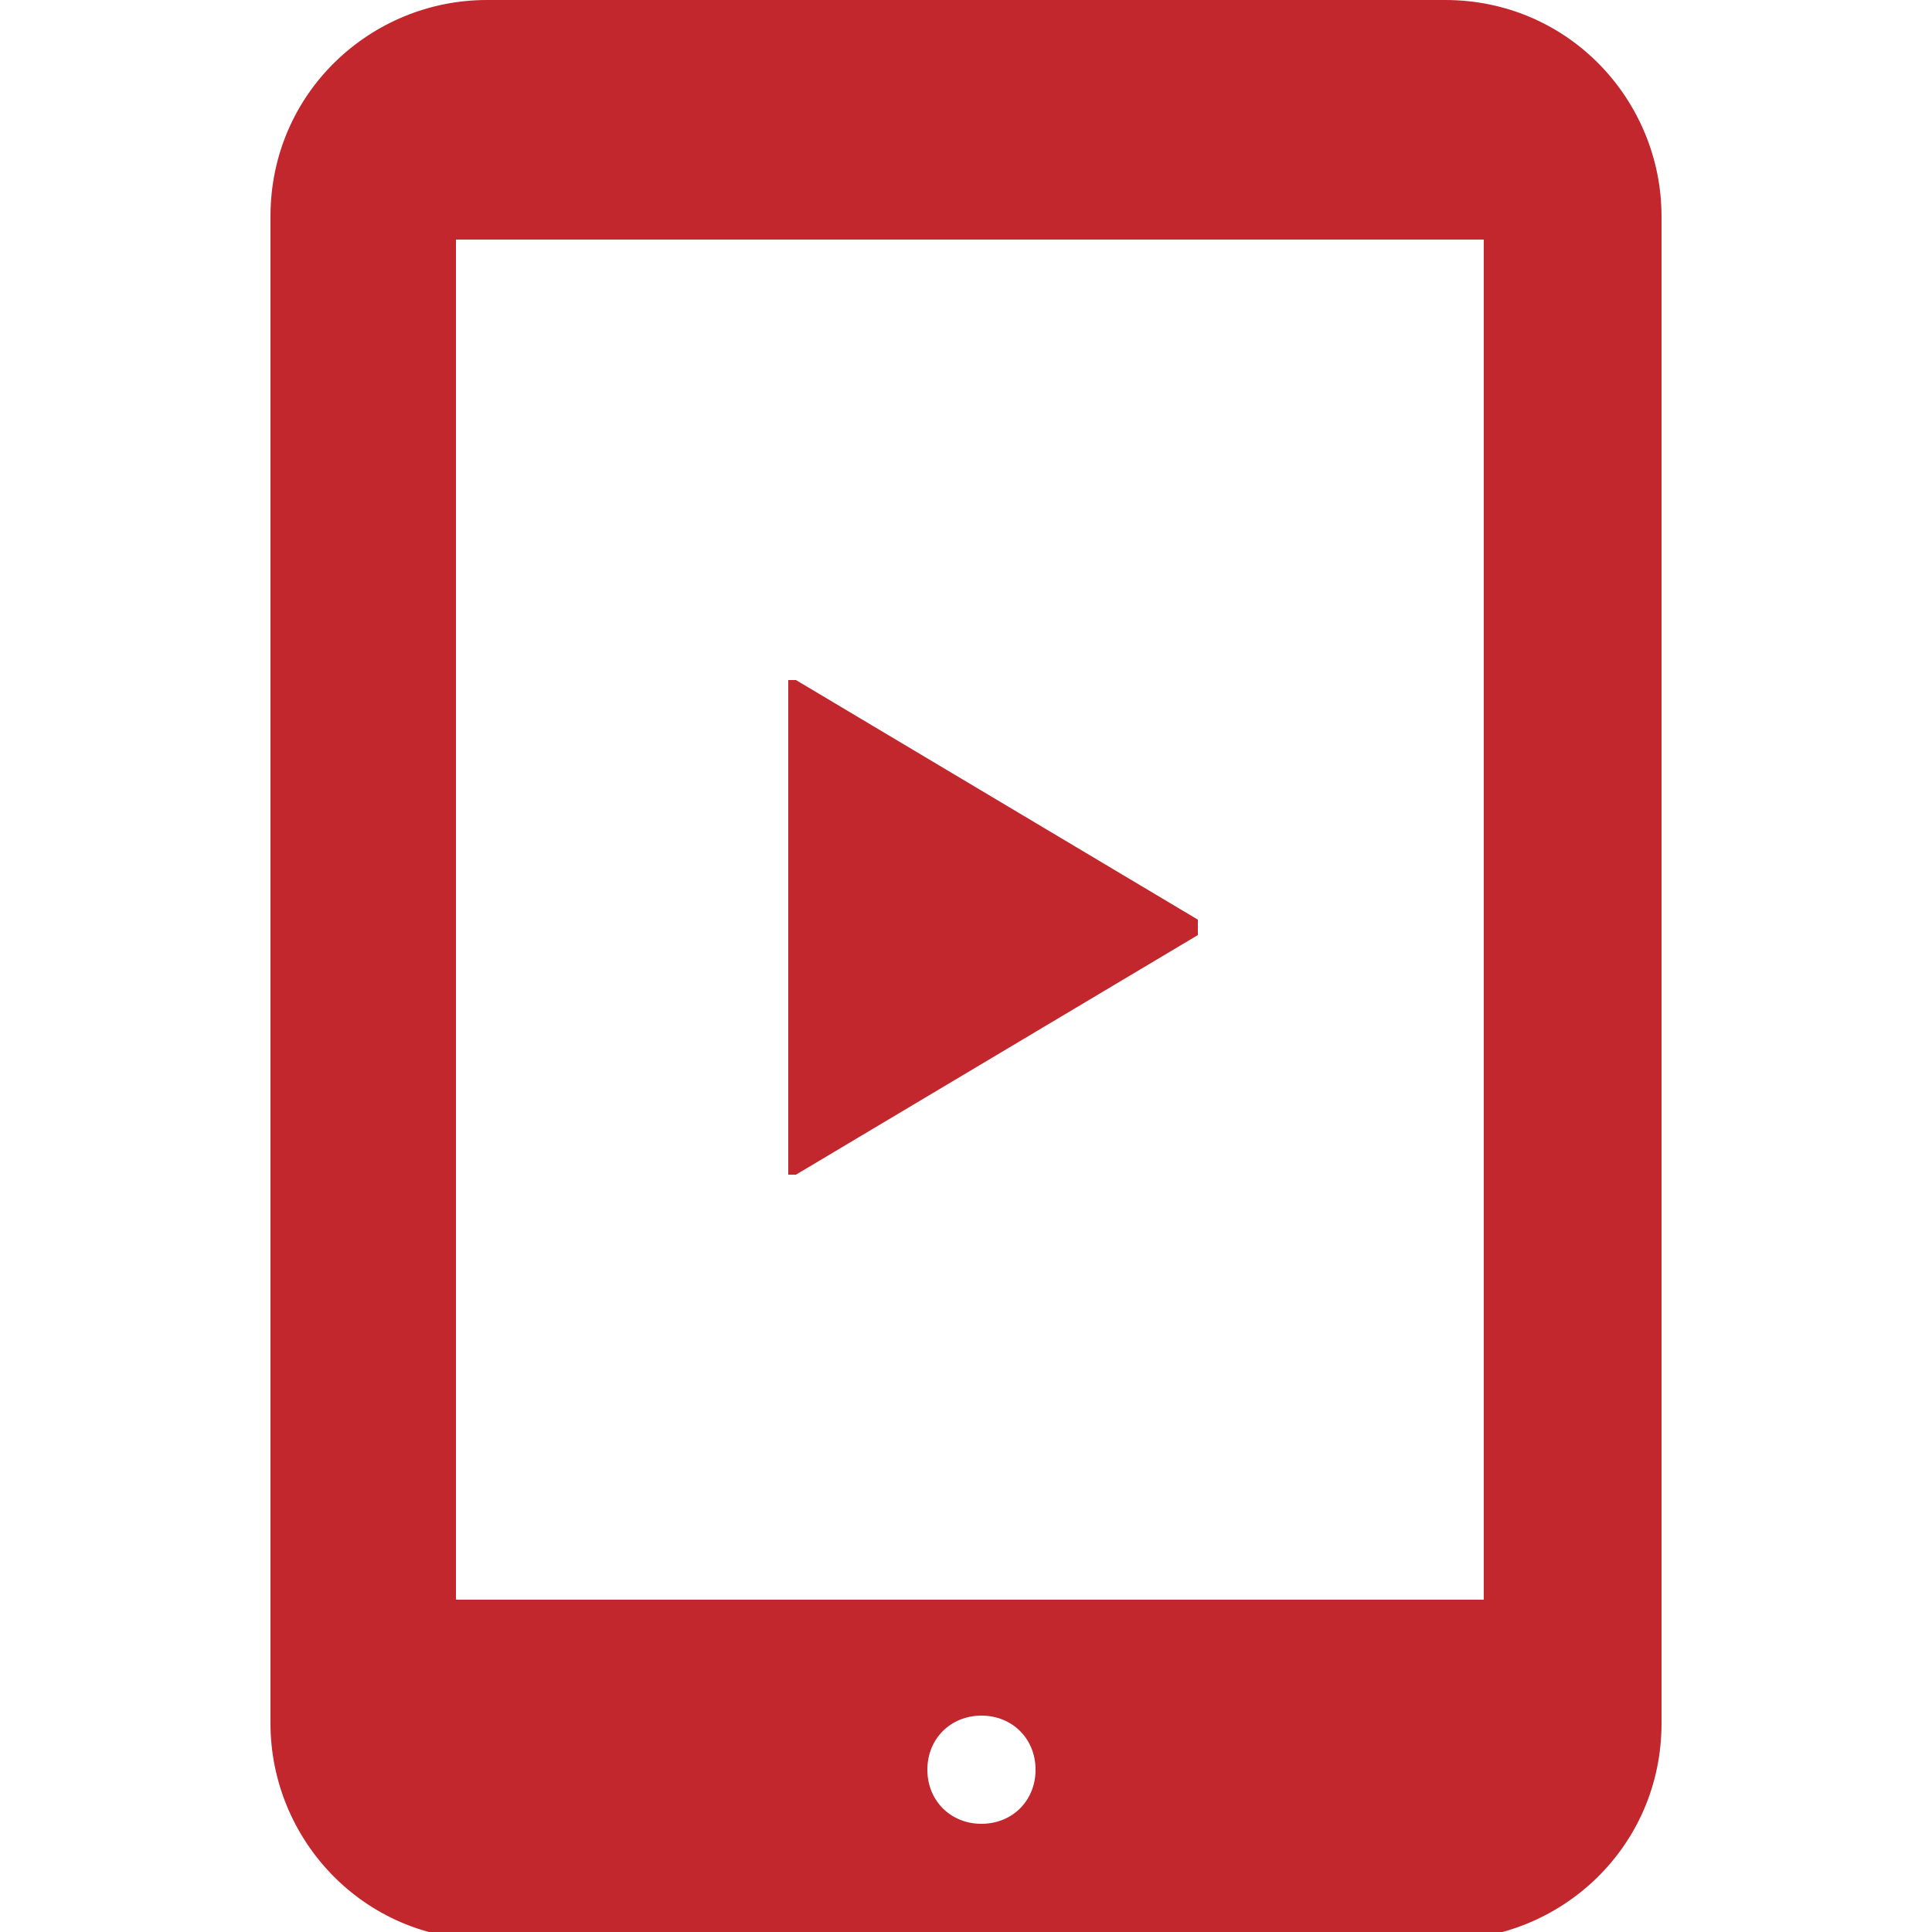
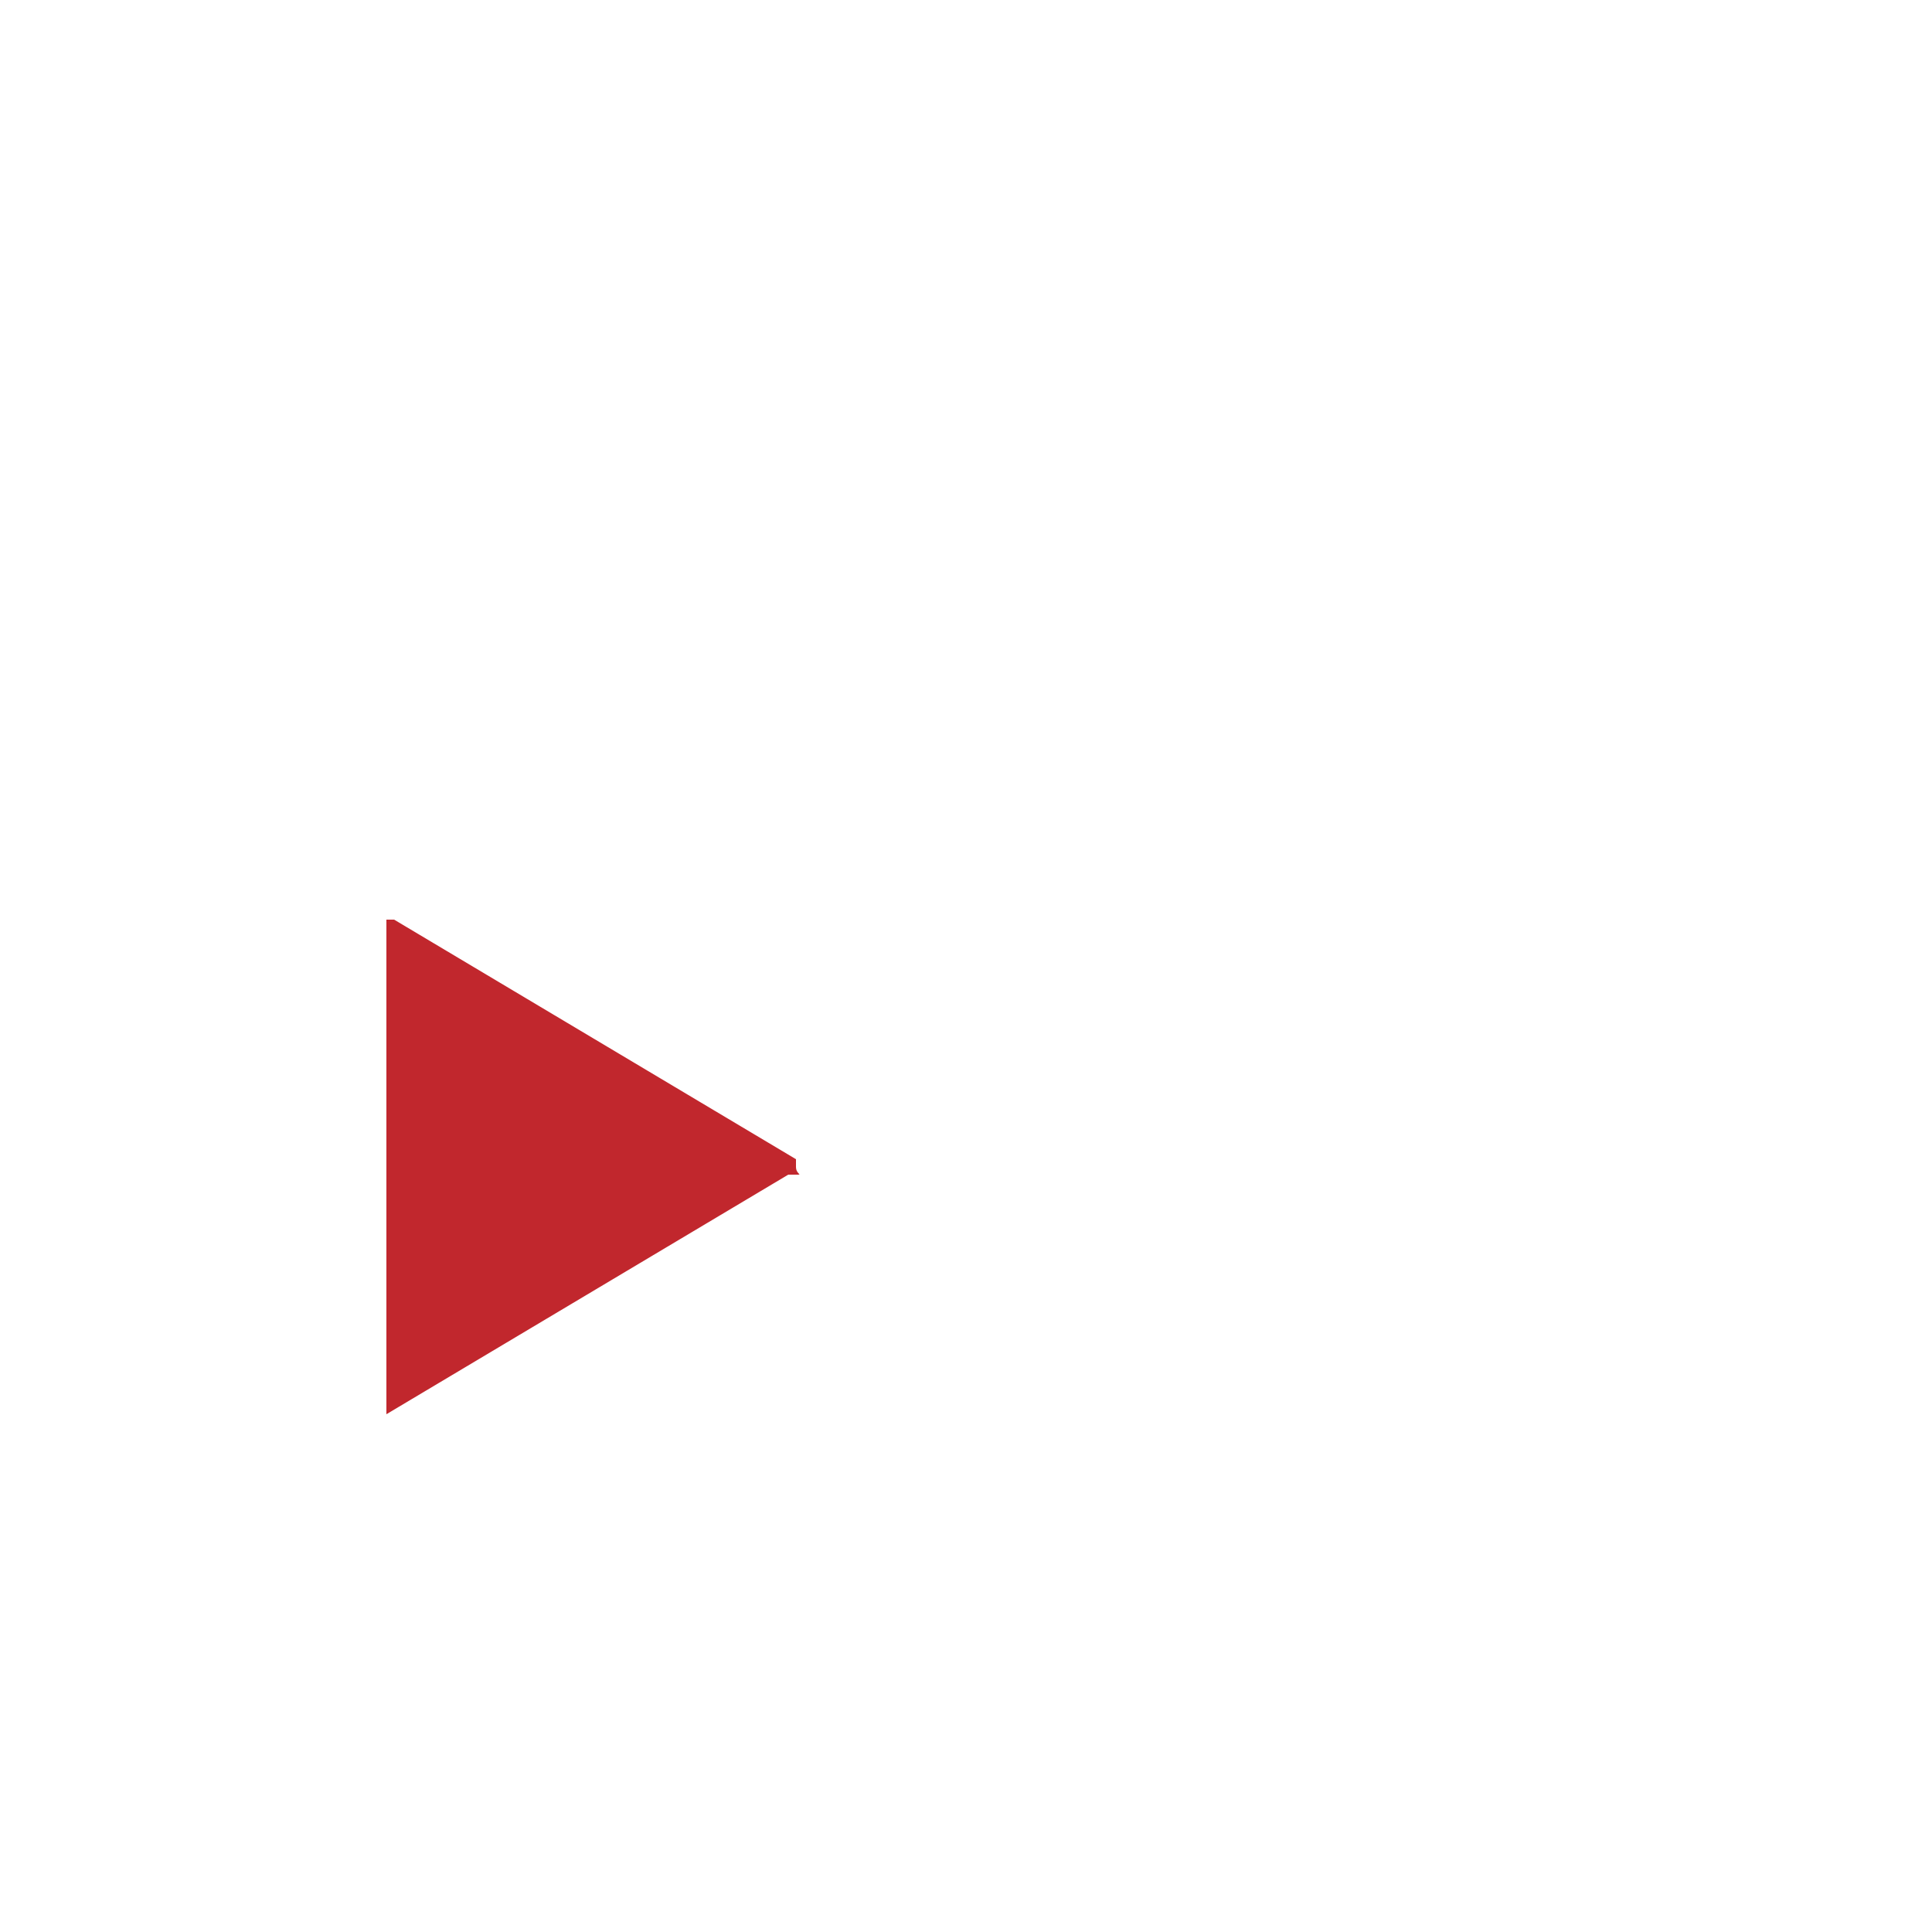
<svg xmlns="http://www.w3.org/2000/svg" width="25" height="25" version="1.1" viewBox="0 0 25 25">
  <defs>
    <style>
      .cls-1 {
        fill: #c1272d;
      }
    </style>
  </defs>
  <g>
    <g id="_レイヤー_1" data-name="レイヤー_1">
      <g>
-         <path class="cls-1" d="M18.7,0H6.3c-1.5,0-2.8,1.2-2.8,2.8v19.5c0,1.5,1.2,2.8,2.8,2.8h12.4c1.5,0,2.8-1.2,2.8-2.8V2.8c0-1.5-1.2-2.8-2.8-2.8ZM12.7,23.6c-.4,0-.7-.3-.7-.7s.3-.7.7-.7.7.3.7.7-.3.7-.7.7ZM19.1,20.7H5.9V3.1h13.3v17.6Z" />
-         <path class="cls-1" d="M10.2,15.2s0,0,.1,0l5.2-3.1s0,0,0-.1,0,0,0-.1l-5.2-3.1s0,0-.1,0c0,0,0,0,0,.1v6.2s0,0,0,.1Z" />
+         <path class="cls-1" d="M10.2,15.2s0,0,.1,0s0,0,0-.1,0,0,0-.1l-5.2-3.1s0,0-.1,0c0,0,0,0,0,.1v6.2s0,0,0,.1Z" />
      </g>
    </g>
  </g>
</svg>